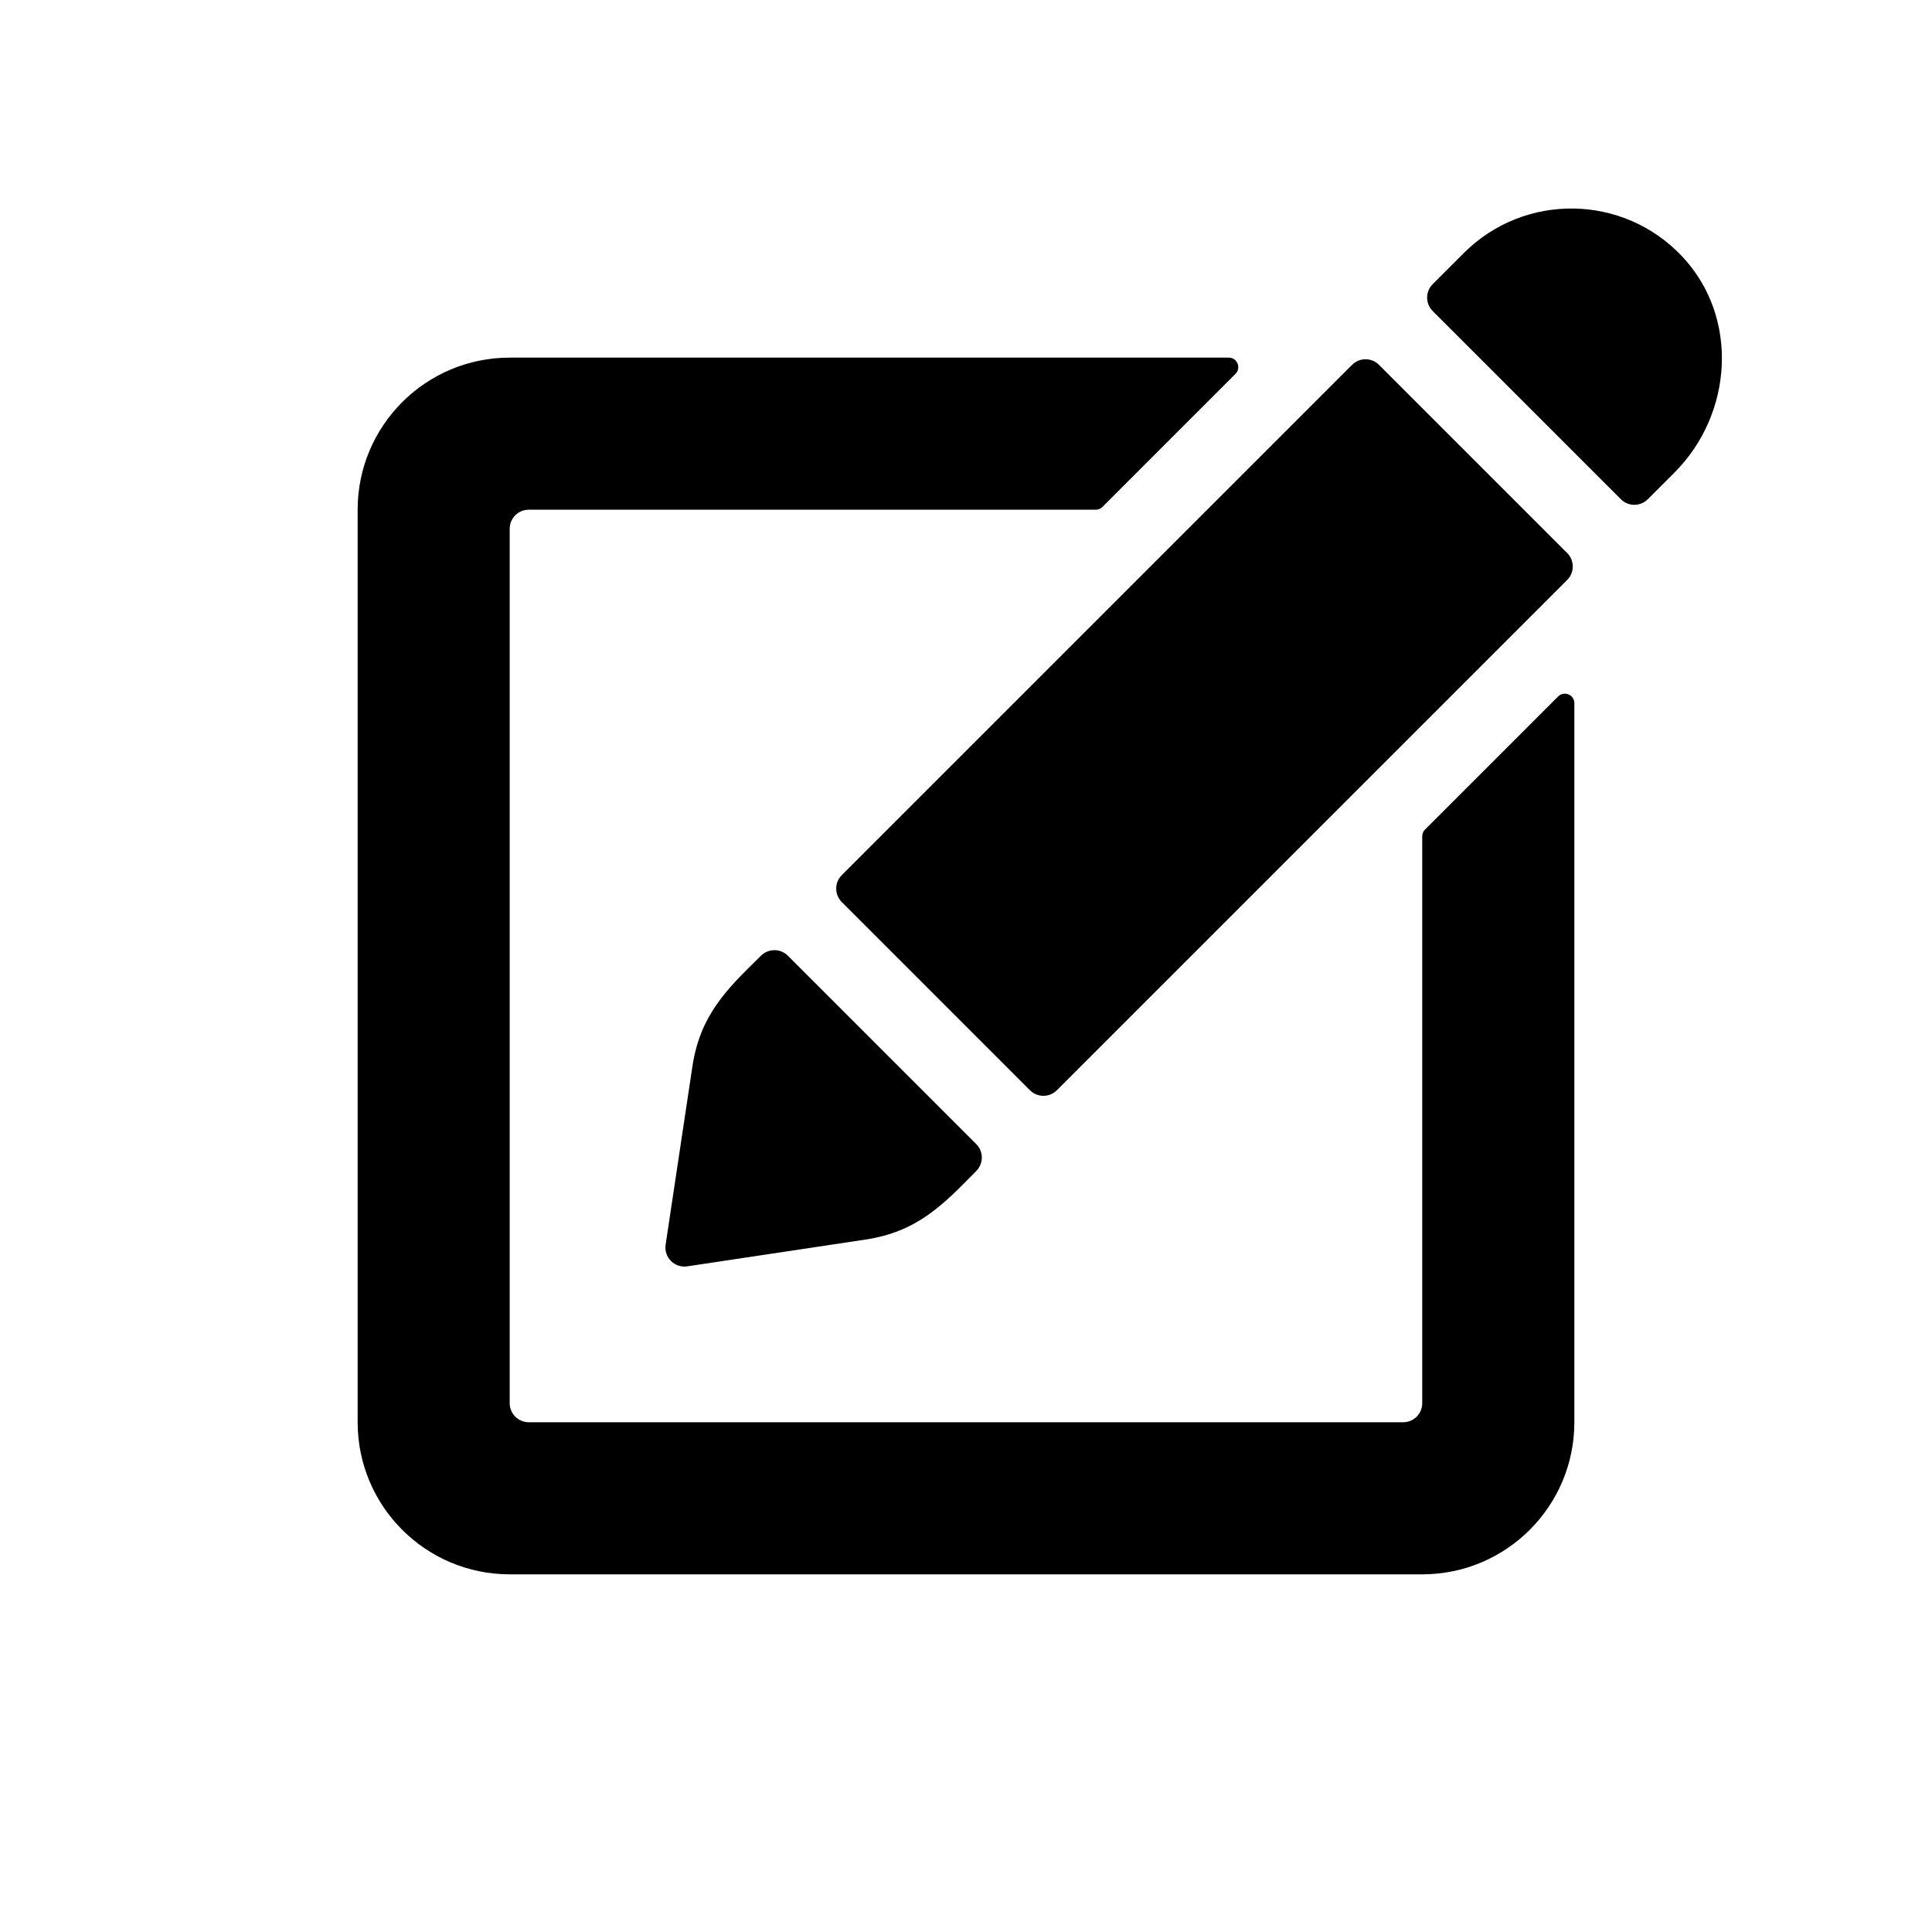
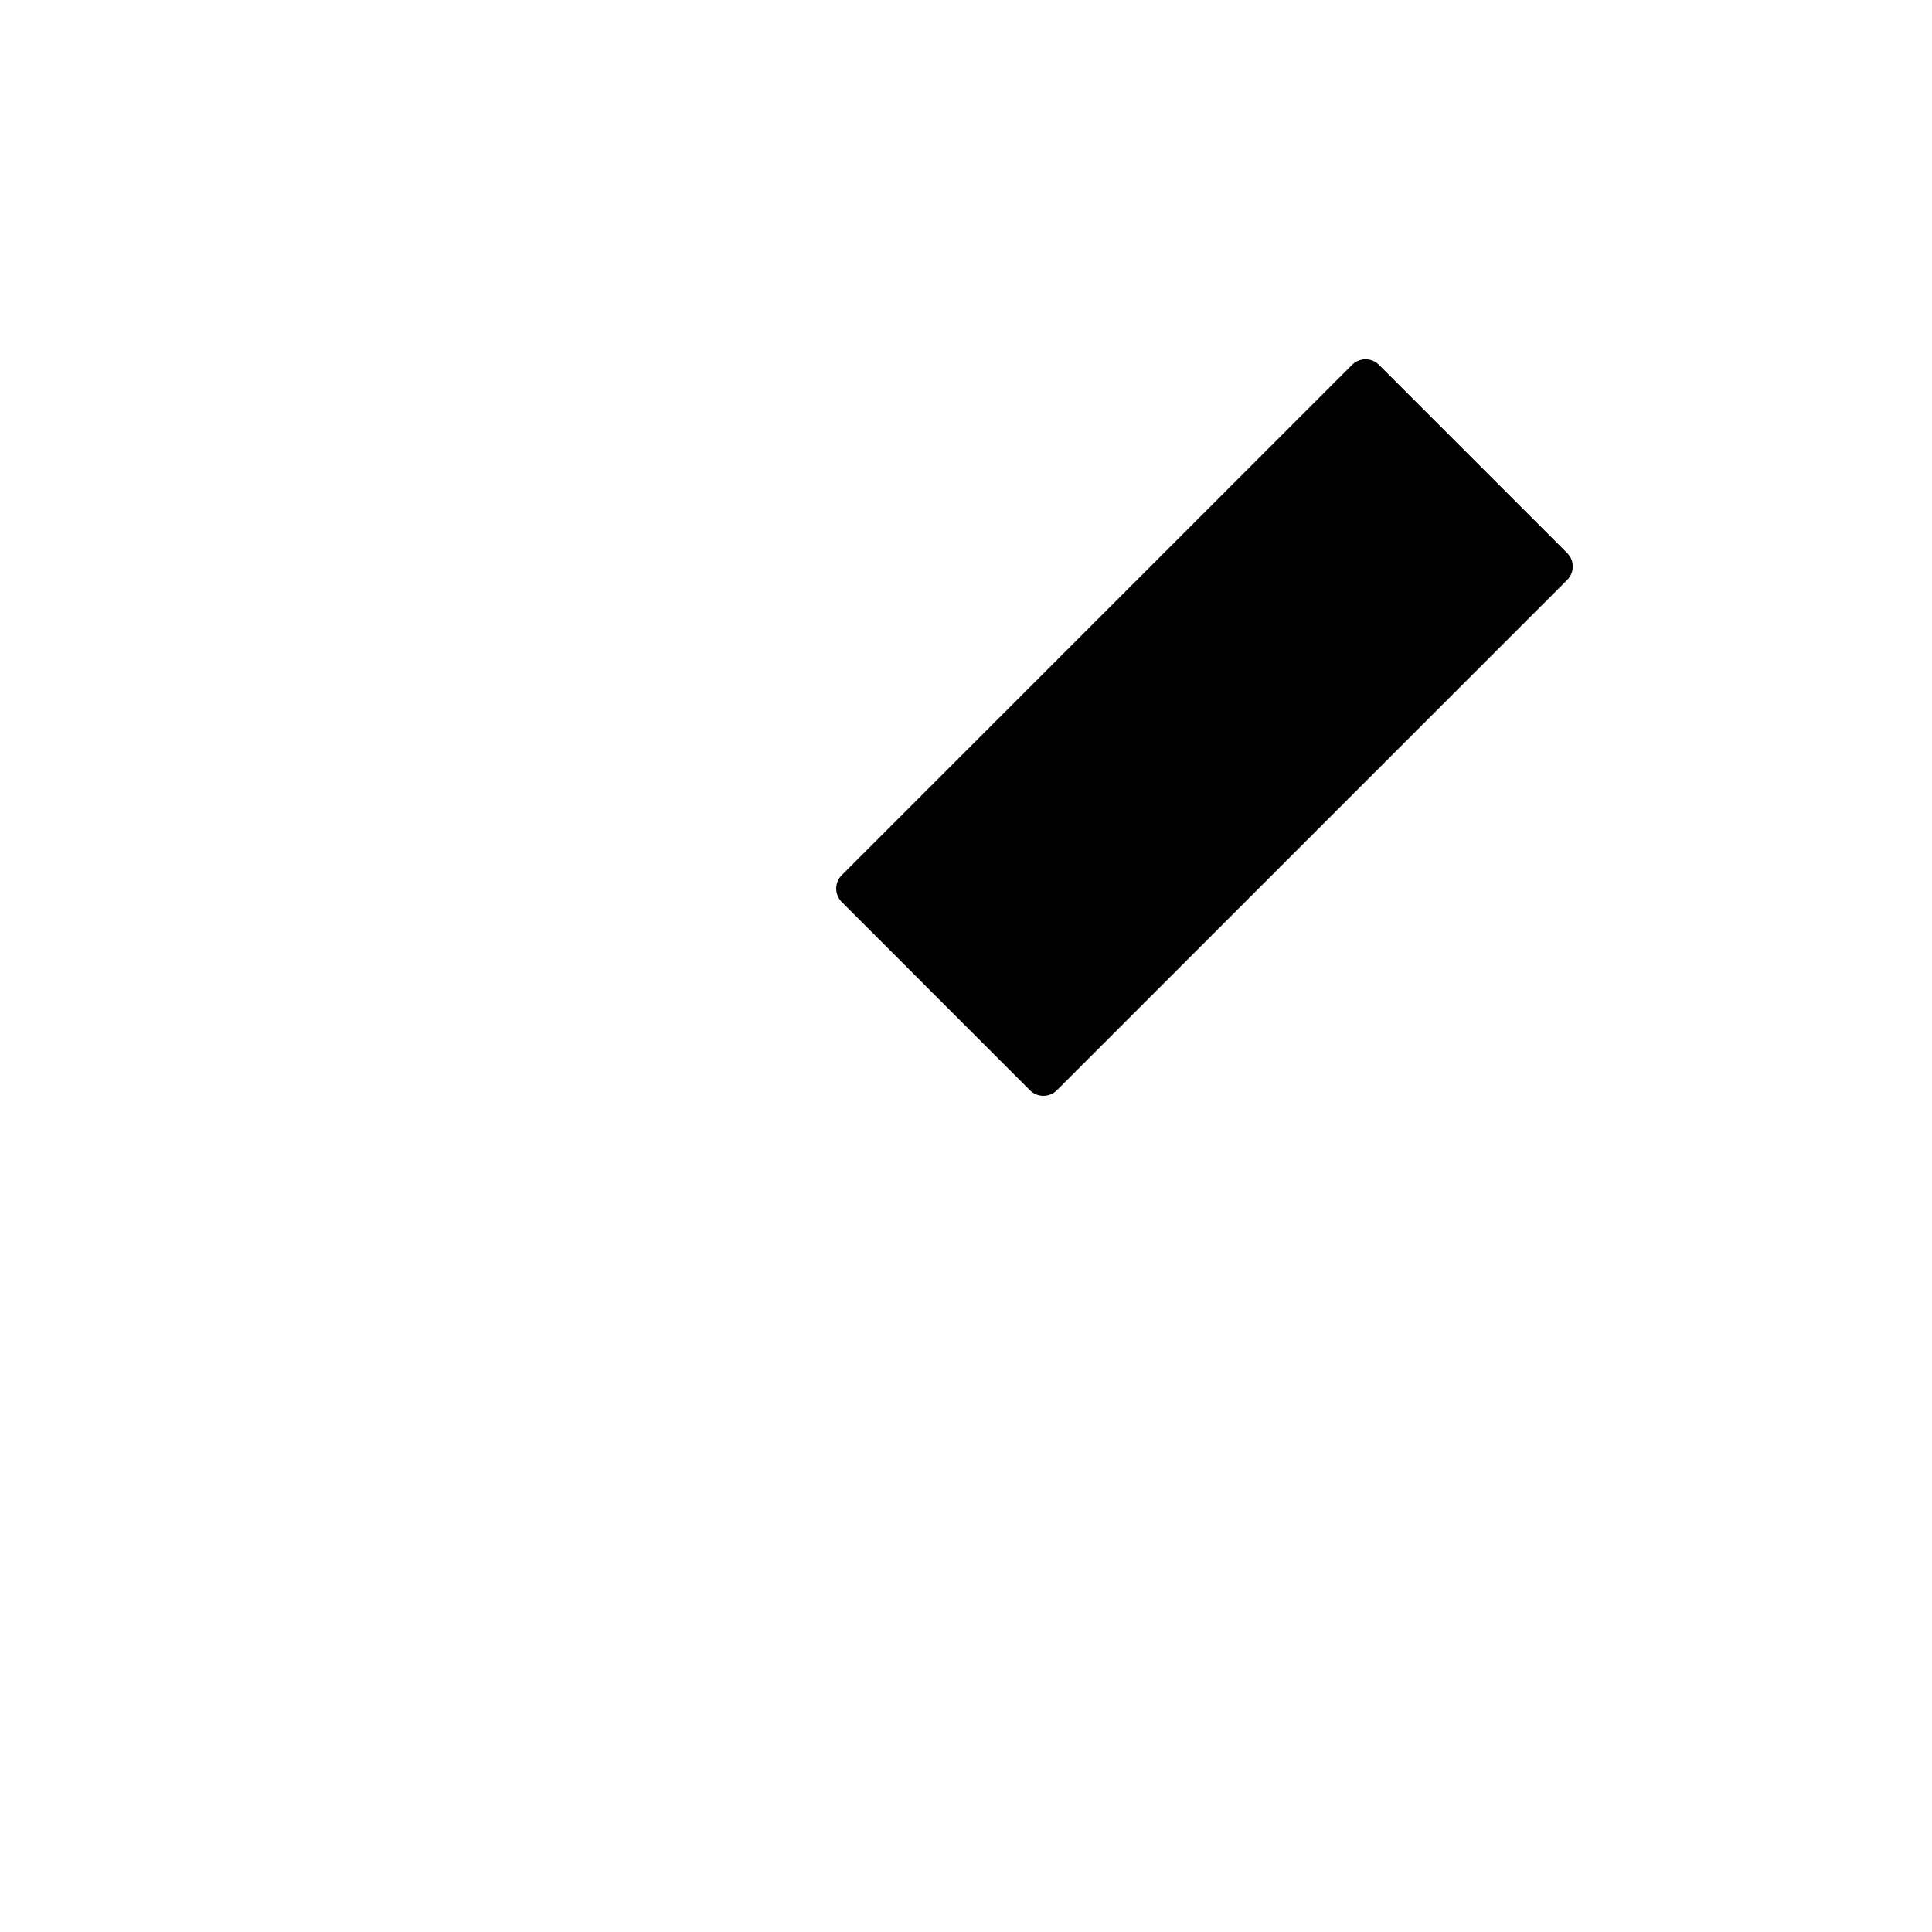
<svg xmlns="http://www.w3.org/2000/svg" fill="#000000" width="800px" height="800px" version="1.1" viewBox="144 144 512 512">
  <g>
-     <path d="m521.65 363.84 35.266-35.266c1.59-1.586 4.305-0.465 4.305 1.785v190.55c0 22.258-18.047 40.305-40.305 40.305h-241.83c-22.258 0-40.305-18.047-40.305-40.305v-241.83c0-22.258 18.047-40.305 40.305-40.305h190.55c2.242 0 3.371 2.715 1.785 4.301l-35.266 35.266c-0.477 0.469-1.117 0.738-1.789 0.738h-150.25c-2.781 0-5.039 2.258-5.039 5.039v231.75c0 2.781 2.258 5.039 5.039 5.039h231.75c2.781 0 5.039-2.258 5.039-5.039v-150.25c0-0.672 0.266-1.309 0.734-1.785z" />
-     <path d="m573.56 276.31-49.879-49.879c-1.969-1.969-1.969-5.16 0-7.125l8.242-8.242c16.031-16.031 42.211-15.734 57.863 0.891 15.129 16.066 13.547 41.699-2.062 57.305l-7.047 7.047c-1.965 1.969-5.152 1.969-7.117 0.004z" />
    <path d="m416.95 432.93-49.871-49.879c-1.969-1.969-1.969-5.16 0-7.125l135.24-135.24c1.969-1.969 5.16-1.969 7.125 0l49.879 49.879c1.969 1.969 1.969 5.16 0 7.125l-135.25 135.24c-1.965 1.965-5.16 1.965-7.125 0z" />
-     <path d="m402.72 447.2c1.953 1.953 1.961 5.125 0.023 7.098-8.902 9.105-15.723 16.148-29.406 18.203l-47.207 7.094c-3.352 0.504-6.231-2.379-5.734-5.734l7.094-47.207c2.055-13.684 9.094-20.496 18.203-29.406 1.977-1.934 5.144-1.93 7.098 0.023z" />
  </g>
</svg>